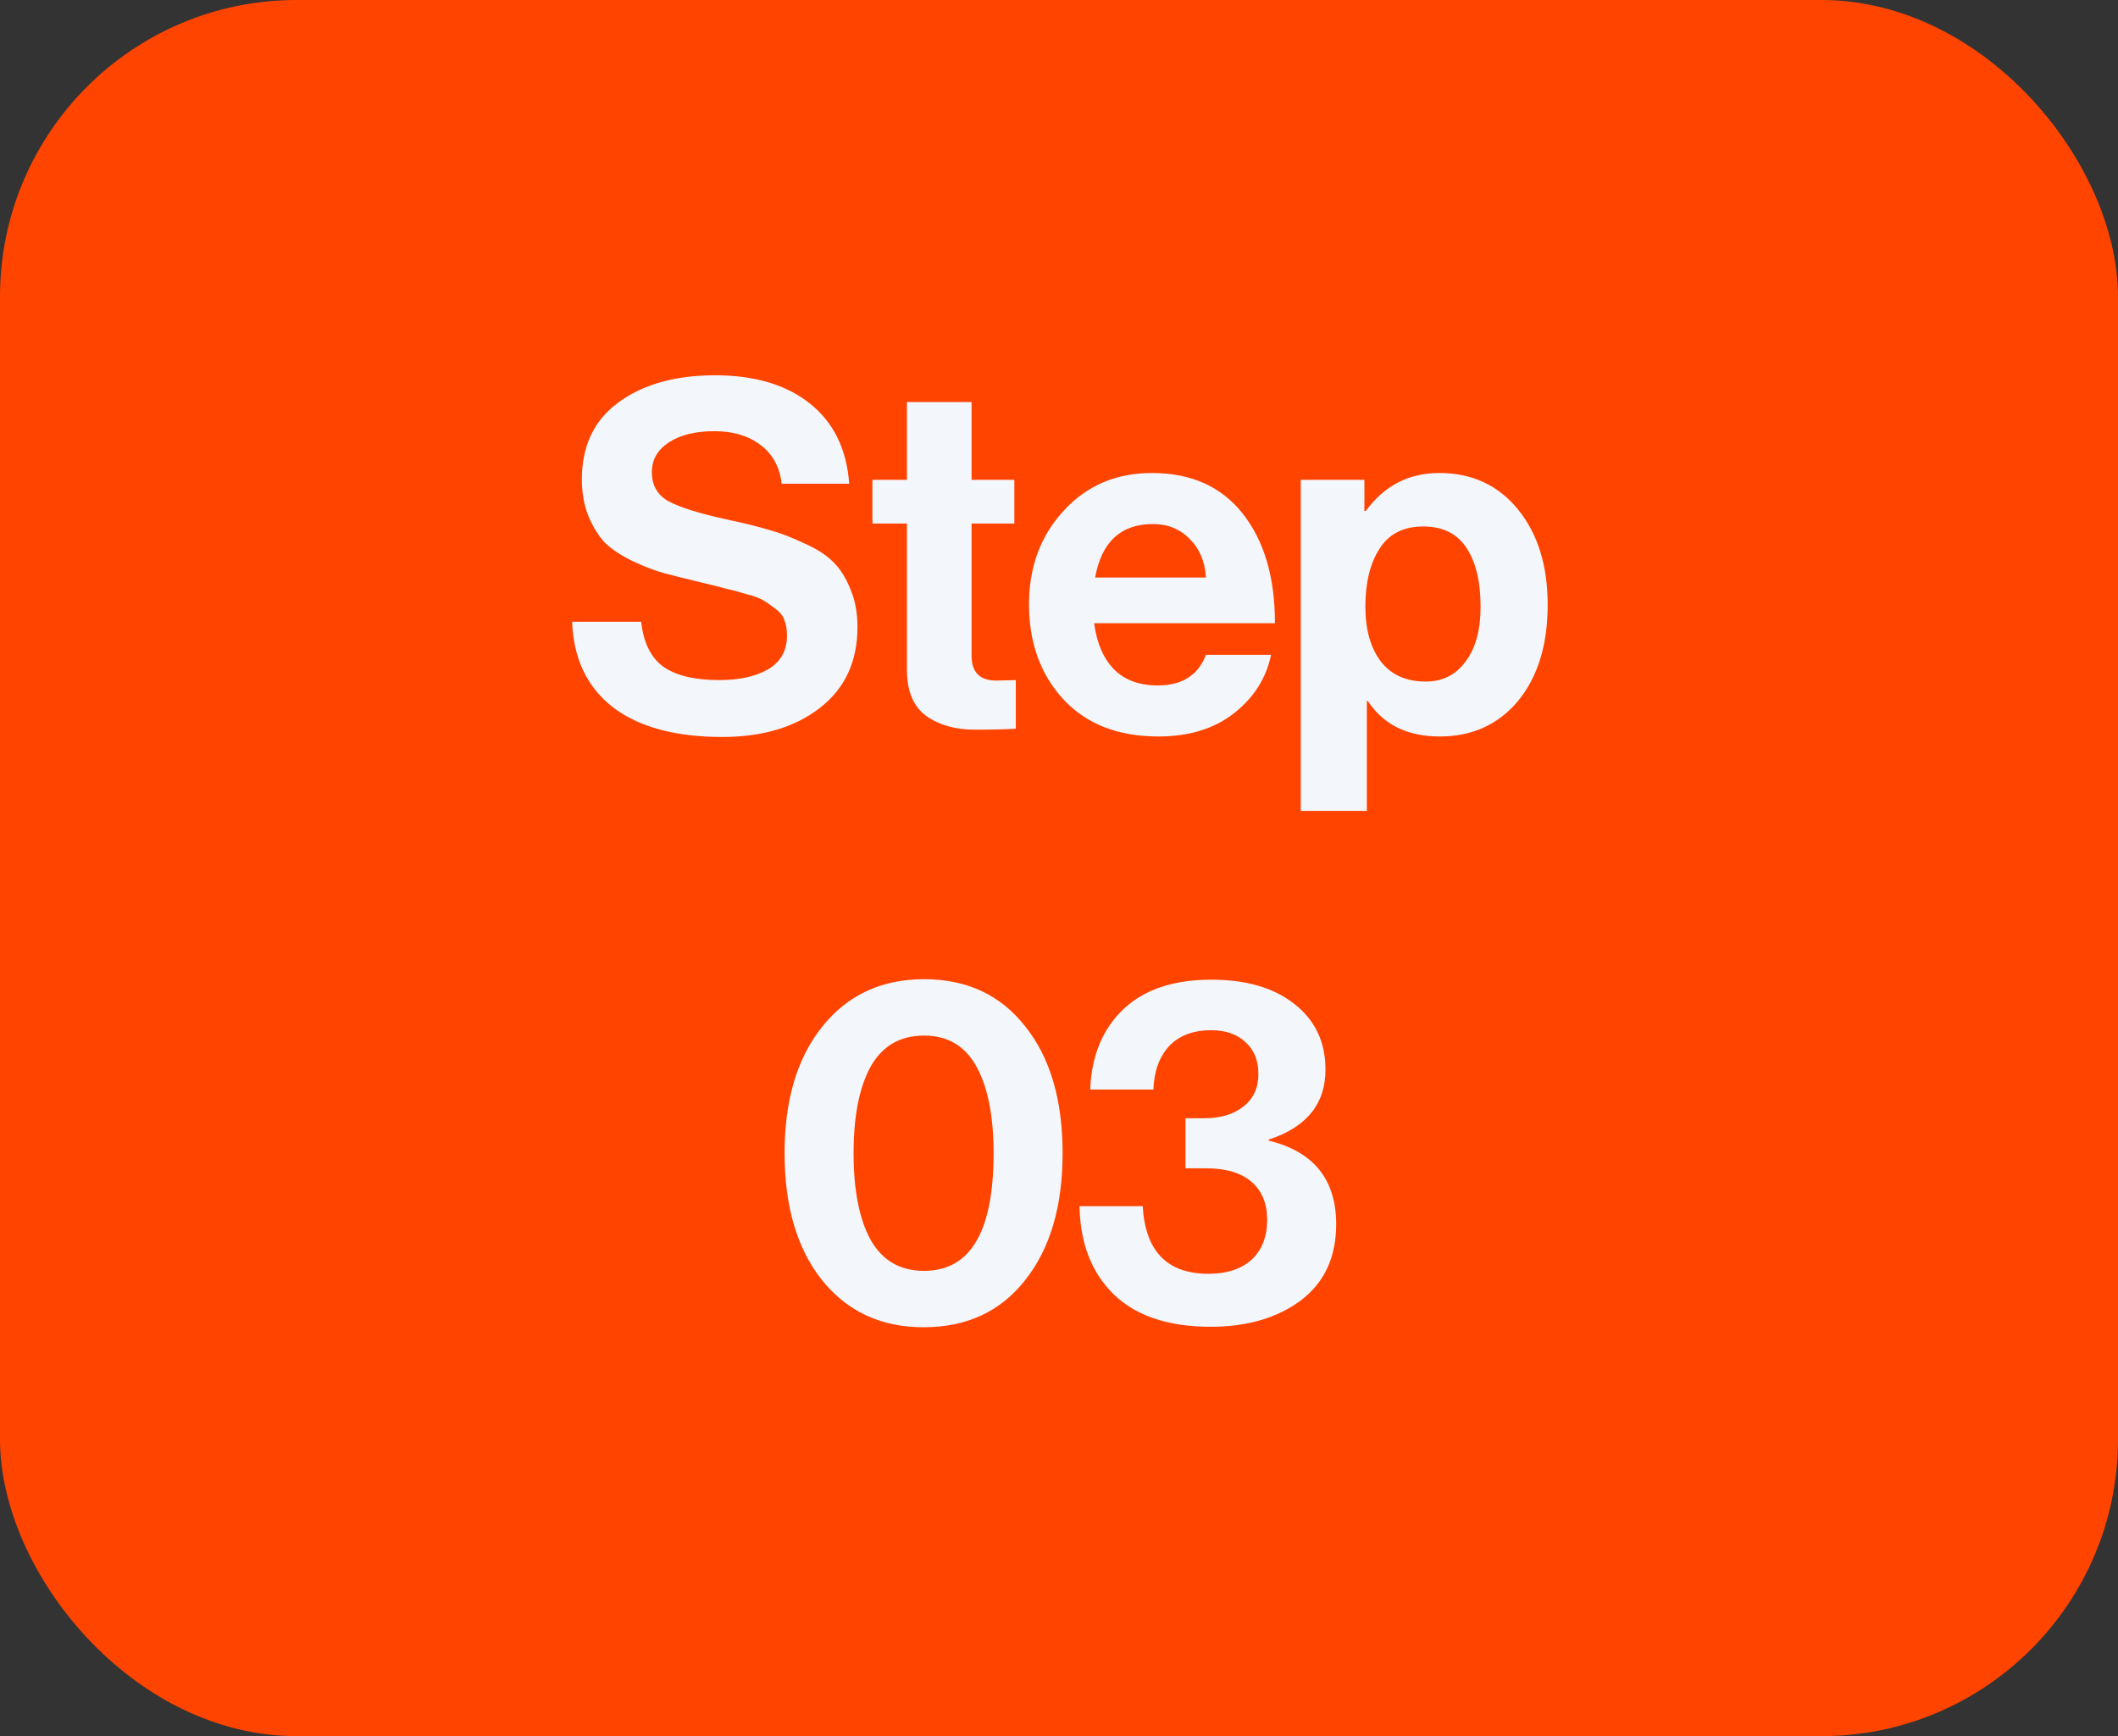
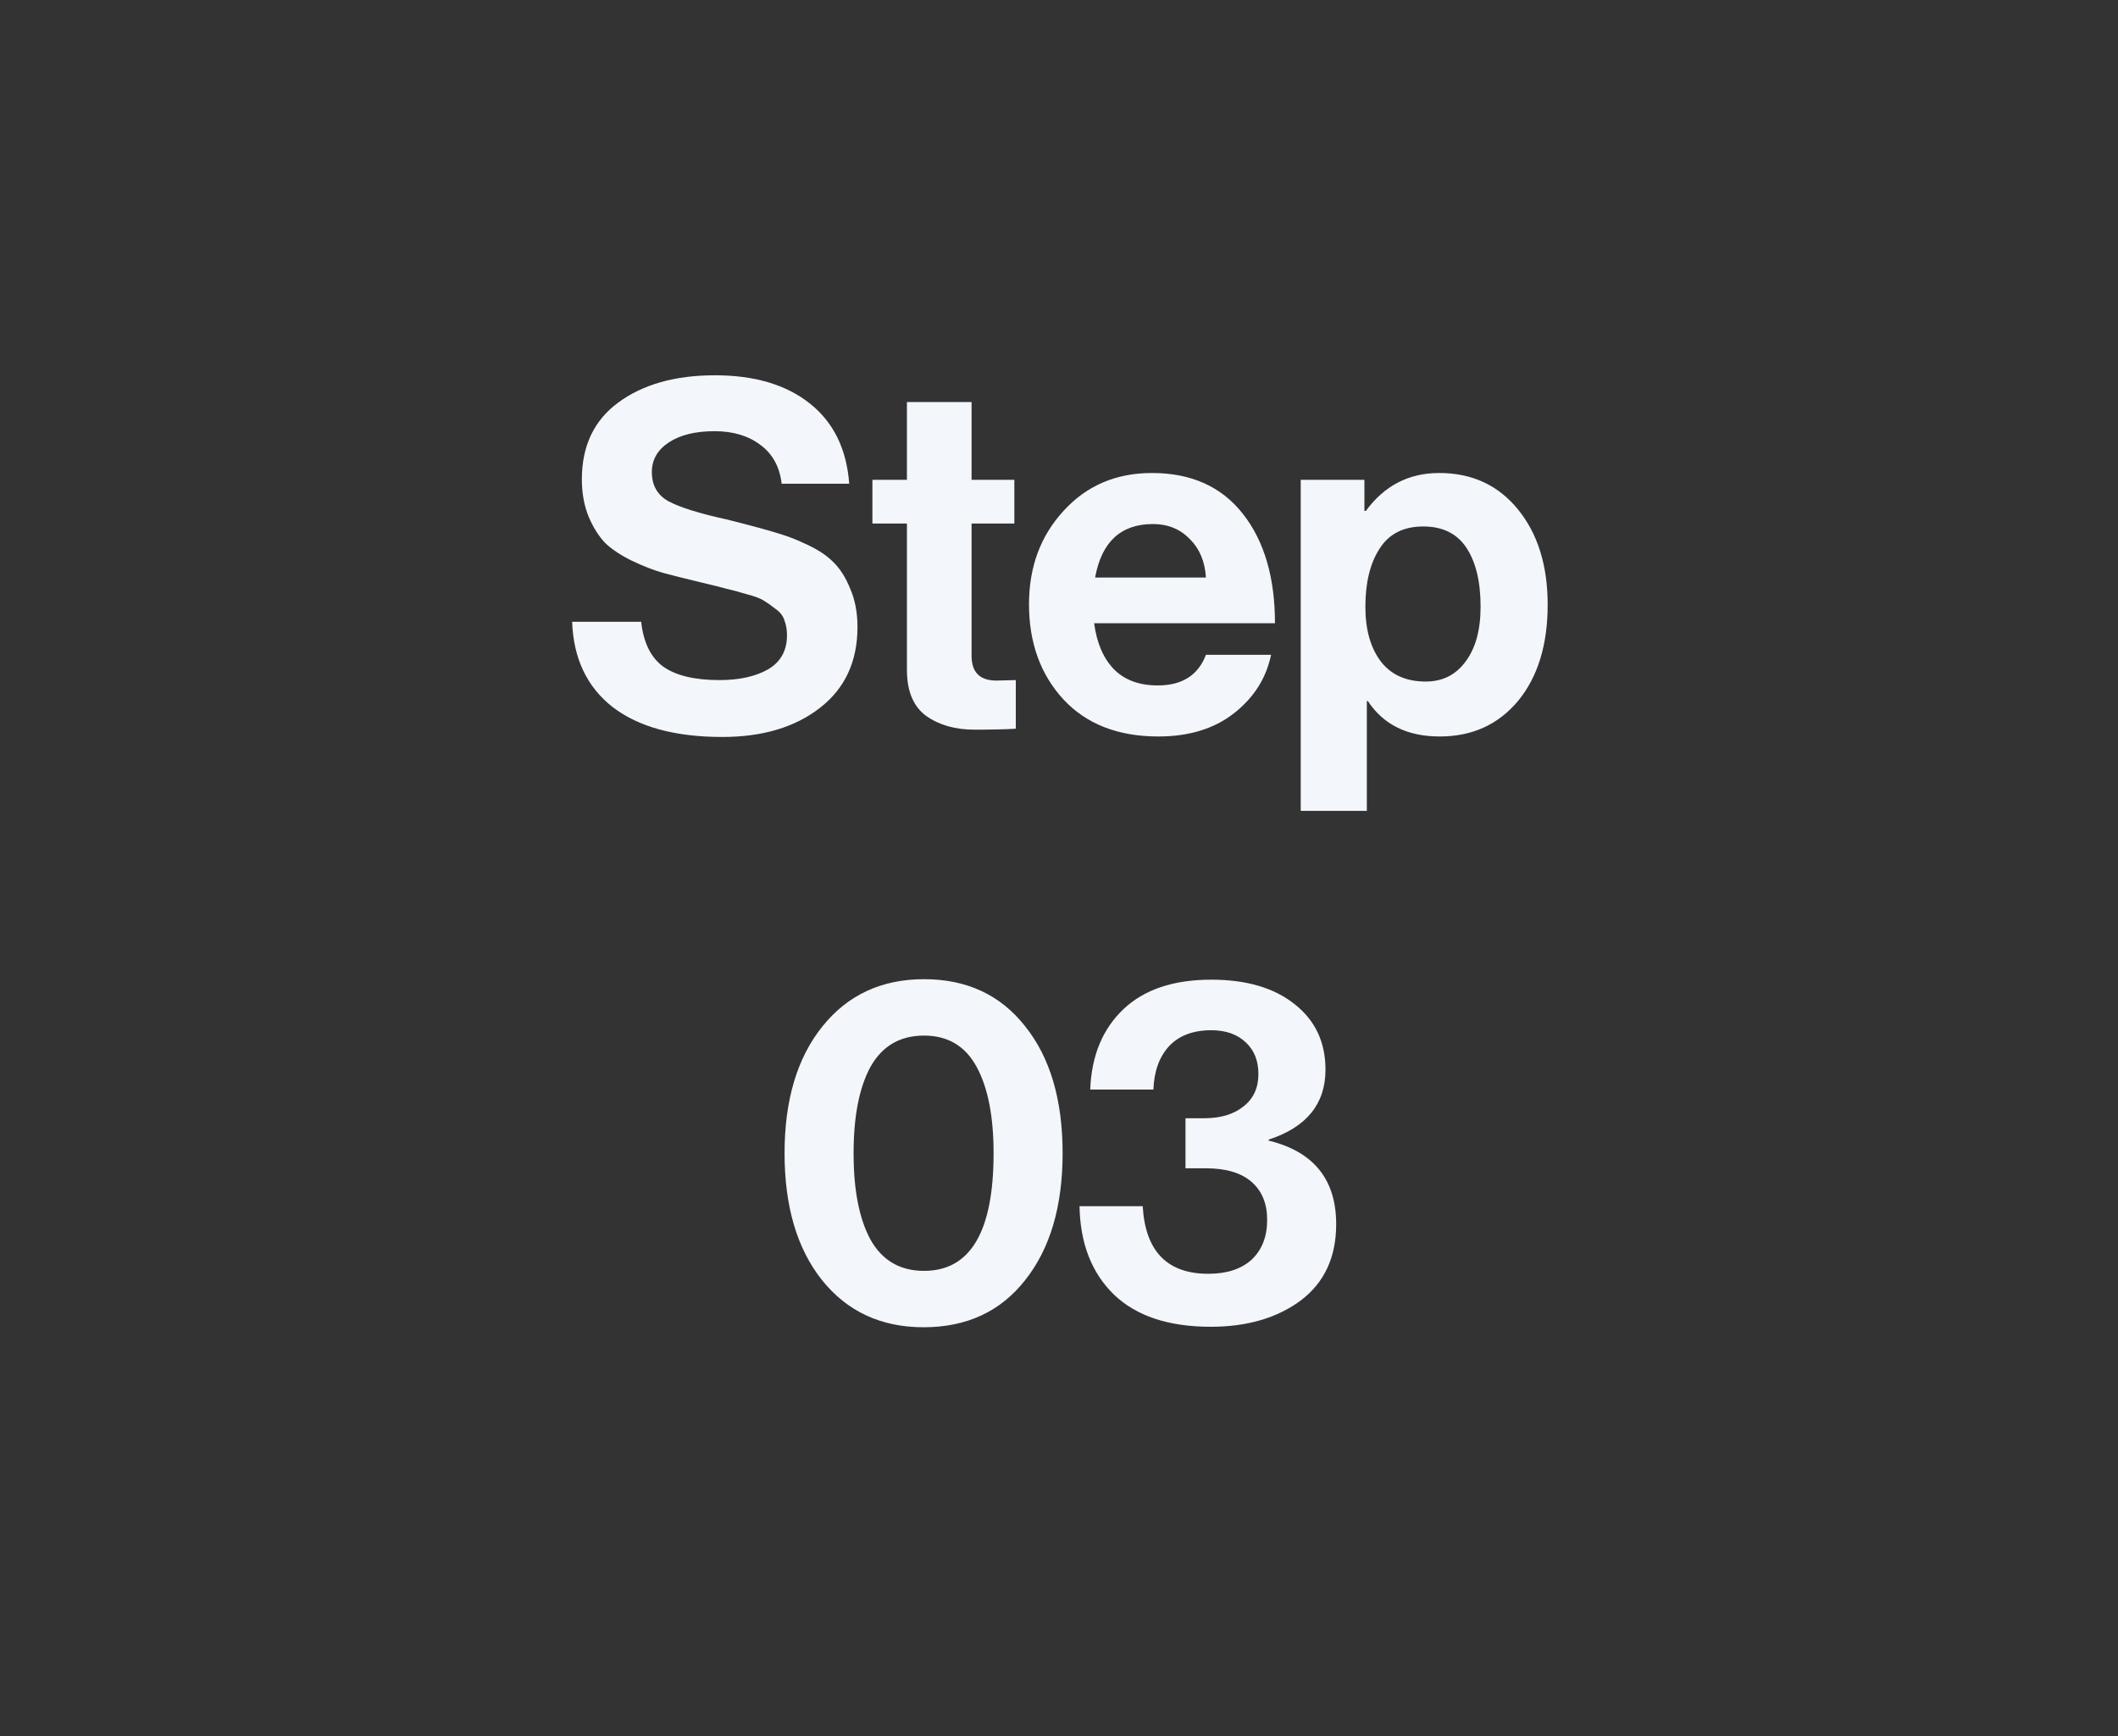
<svg xmlns="http://www.w3.org/2000/svg" width="61" height="50" viewBox="0 0 61 50" fill="none">
  <rect x="0" y="0" width="61" height="50" fill="#333333" stroke="none" />
-   <rect width="61" height="50" rx="8.544" fill="#FF4400" />
-   <path d="M20.804 21.224C19.451 21.224 18.401 20.939 17.654 20.37C16.908 19.791 16.516 18.97 16.478 17.906H18.466C18.532 18.503 18.742 18.933 19.096 19.194C19.46 19.455 20.002 19.586 20.72 19.586C21.29 19.586 21.756 19.483 22.12 19.278C22.484 19.063 22.666 18.737 22.666 18.298C22.666 18.139 22.643 17.999 22.596 17.878C22.559 17.747 22.475 17.635 22.344 17.542C22.214 17.439 22.102 17.36 22.008 17.304C21.915 17.239 21.742 17.173 21.49 17.108C21.238 17.033 21.047 16.982 20.916 16.954C20.786 16.917 20.543 16.856 20.188 16.772C19.759 16.669 19.404 16.581 19.124 16.506C18.854 16.431 18.55 16.315 18.214 16.156C17.888 15.997 17.626 15.825 17.43 15.638C17.244 15.442 17.085 15.19 16.954 14.882C16.824 14.565 16.758 14.205 16.758 13.804C16.758 12.843 17.108 12.105 17.808 11.592C18.518 11.069 19.446 10.808 20.594 10.808C21.733 10.808 22.643 11.079 23.324 11.62C24.006 12.161 24.384 12.931 24.458 13.93H22.512C22.456 13.445 22.251 13.071 21.896 12.81C21.551 12.549 21.112 12.418 20.58 12.418C20.03 12.418 19.591 12.525 19.264 12.74C18.938 12.955 18.774 13.239 18.774 13.594C18.774 13.977 18.933 14.257 19.25 14.434C19.577 14.611 20.146 14.789 20.958 14.966C21.444 15.069 21.84 15.167 22.148 15.26C22.456 15.344 22.788 15.47 23.142 15.638C23.506 15.797 23.786 15.974 23.982 16.17C24.188 16.366 24.356 16.627 24.486 16.954C24.626 17.271 24.696 17.64 24.696 18.06C24.696 19.049 24.337 19.824 23.618 20.384C22.9 20.944 21.962 21.224 20.804 21.224ZM25.126 15.078V13.818H26.12V11.578H27.982V13.818H29.214V15.078H27.982V18.886C27.982 19.362 28.22 19.6 28.696 19.6L29.256 19.586V20.986C28.967 21.005 28.57 21.014 28.066 21.014C27.516 21.014 27.054 20.883 26.68 20.622C26.307 20.351 26.12 19.908 26.12 19.292V15.078H25.126ZM33.36 21.21C32.203 21.21 31.293 20.855 30.63 20.146C29.968 19.427 29.636 18.513 29.636 17.402C29.636 16.329 29.968 15.433 30.63 14.714C31.293 13.986 32.142 13.622 33.178 13.622C34.308 13.622 35.18 14.014 35.796 14.798C36.412 15.582 36.72 16.632 36.72 17.948H31.512C31.587 18.517 31.778 18.961 32.086 19.278C32.394 19.586 32.814 19.74 33.346 19.74C34.046 19.74 34.508 19.446 34.732 18.858H36.608C36.468 19.53 36.114 20.09 35.544 20.538C34.975 20.986 34.247 21.21 33.36 21.21ZM33.206 15.092C32.282 15.092 31.727 15.605 31.54 16.632H34.732C34.704 16.175 34.55 15.806 34.27 15.526C33.99 15.237 33.636 15.092 33.206 15.092ZM37.462 23.352V13.818H39.296V14.714H39.338C39.87 13.986 40.574 13.622 41.452 13.622C42.394 13.622 43.15 13.972 43.72 14.672C44.289 15.372 44.574 16.287 44.574 17.416C44.574 18.573 44.289 19.497 43.72 20.188C43.15 20.869 42.399 21.21 41.466 21.21C40.532 21.21 39.842 20.869 39.394 20.188H39.366V23.352H37.462ZM41.06 19.628C41.545 19.628 41.928 19.437 42.208 19.054C42.497 18.671 42.642 18.144 42.642 17.472C42.642 16.753 42.506 16.189 42.236 15.778C41.965 15.367 41.55 15.162 40.99 15.162C40.42 15.162 40 15.377 39.73 15.806C39.459 16.226 39.324 16.781 39.324 17.472C39.324 18.135 39.473 18.662 39.772 19.054C40.07 19.437 40.5 19.628 41.06 19.628ZM26.599 38.224C25.377 38.224 24.401 37.771 23.674 36.866C22.955 35.961 22.596 34.743 22.596 33.212C22.596 31.681 22.959 30.463 23.688 29.558C24.416 28.653 25.391 28.2 26.613 28.2C27.846 28.2 28.816 28.653 29.526 29.558C30.244 30.454 30.604 31.672 30.604 33.212C30.604 34.743 30.244 35.961 29.526 36.866C28.816 37.771 27.841 38.224 26.599 38.224ZM26.613 36.6C27.948 36.6 28.616 35.471 28.616 33.212C28.616 32.148 28.452 31.317 28.125 30.72C27.799 30.123 27.295 29.824 26.613 29.824C25.923 29.824 25.41 30.123 25.073 30.72C24.747 31.317 24.584 32.148 24.584 33.212C24.584 34.276 24.747 35.107 25.073 35.704C25.41 36.301 25.923 36.6 26.613 36.6ZM34.871 38.21C33.658 38.21 32.729 37.902 32.085 37.286C31.441 36.661 31.11 35.811 31.091 34.738H32.911C32.986 36.035 33.616 36.684 34.801 36.684C35.333 36.684 35.748 36.549 36.047 36.278C36.346 35.998 36.495 35.615 36.495 35.13C36.495 34.663 36.346 34.299 36.047 34.038C35.748 33.777 35.31 33.646 34.731 33.646H34.143V32.204H34.689C35.156 32.204 35.529 32.092 35.809 31.868C36.099 31.644 36.243 31.331 36.243 30.93C36.243 30.547 36.122 30.244 35.879 30.02C35.636 29.787 35.305 29.67 34.885 29.67C34.362 29.67 33.956 29.824 33.667 30.132C33.387 30.44 33.238 30.855 33.219 31.378H31.399C31.436 30.407 31.754 29.637 32.351 29.068C32.949 28.499 33.793 28.214 34.885 28.214C35.893 28.214 36.691 28.447 37.279 28.914C37.877 29.381 38.175 30.011 38.175 30.804C38.175 31.793 37.629 32.465 36.537 32.82V32.848C37.834 33.165 38.483 33.968 38.483 35.256C38.483 36.208 38.142 36.941 37.461 37.454C36.78 37.958 35.916 38.21 34.871 38.21Z" fill="#F3F6FB" />
+   <path d="M20.804 21.224C19.451 21.224 18.401 20.939 17.654 20.37C16.908 19.791 16.516 18.97 16.478 17.906H18.466C18.532 18.503 18.742 18.933 19.096 19.194C19.46 19.455 20.002 19.586 20.72 19.586C21.29 19.586 21.756 19.483 22.12 19.278C22.484 19.063 22.666 18.737 22.666 18.298C22.666 18.139 22.643 17.999 22.596 17.878C22.559 17.747 22.475 17.635 22.344 17.542C22.214 17.439 22.102 17.36 22.008 17.304C21.915 17.239 21.742 17.173 21.49 17.108C21.238 17.033 21.047 16.982 20.916 16.954C20.786 16.917 20.543 16.856 20.188 16.772C19.759 16.669 19.404 16.581 19.124 16.506C18.854 16.431 18.55 16.315 18.214 16.156C17.888 15.997 17.626 15.825 17.43 15.638C17.244 15.442 17.085 15.19 16.954 14.882C16.824 14.565 16.758 14.205 16.758 13.804C16.758 12.843 17.108 12.105 17.808 11.592C18.518 11.069 19.446 10.808 20.594 10.808C21.733 10.808 22.643 11.079 23.324 11.62C24.006 12.161 24.384 12.931 24.458 13.93H22.512C22.456 13.445 22.251 13.071 21.896 12.81C21.551 12.549 21.112 12.418 20.58 12.418C20.03 12.418 19.591 12.525 19.264 12.74C18.938 12.955 18.774 13.239 18.774 13.594C18.774 13.977 18.933 14.257 19.25 14.434C19.577 14.611 20.146 14.789 20.958 14.966C22.456 15.344 22.788 15.47 23.142 15.638C23.506 15.797 23.786 15.974 23.982 16.17C24.188 16.366 24.356 16.627 24.486 16.954C24.626 17.271 24.696 17.64 24.696 18.06C24.696 19.049 24.337 19.824 23.618 20.384C22.9 20.944 21.962 21.224 20.804 21.224ZM25.126 15.078V13.818H26.12V11.578H27.982V13.818H29.214V15.078H27.982V18.886C27.982 19.362 28.22 19.6 28.696 19.6L29.256 19.586V20.986C28.967 21.005 28.57 21.014 28.066 21.014C27.516 21.014 27.054 20.883 26.68 20.622C26.307 20.351 26.12 19.908 26.12 19.292V15.078H25.126ZM33.36 21.21C32.203 21.21 31.293 20.855 30.63 20.146C29.968 19.427 29.636 18.513 29.636 17.402C29.636 16.329 29.968 15.433 30.63 14.714C31.293 13.986 32.142 13.622 33.178 13.622C34.308 13.622 35.18 14.014 35.796 14.798C36.412 15.582 36.72 16.632 36.72 17.948H31.512C31.587 18.517 31.778 18.961 32.086 19.278C32.394 19.586 32.814 19.74 33.346 19.74C34.046 19.74 34.508 19.446 34.732 18.858H36.608C36.468 19.53 36.114 20.09 35.544 20.538C34.975 20.986 34.247 21.21 33.36 21.21ZM33.206 15.092C32.282 15.092 31.727 15.605 31.54 16.632H34.732C34.704 16.175 34.55 15.806 34.27 15.526C33.99 15.237 33.636 15.092 33.206 15.092ZM37.462 23.352V13.818H39.296V14.714H39.338C39.87 13.986 40.574 13.622 41.452 13.622C42.394 13.622 43.15 13.972 43.72 14.672C44.289 15.372 44.574 16.287 44.574 17.416C44.574 18.573 44.289 19.497 43.72 20.188C43.15 20.869 42.399 21.21 41.466 21.21C40.532 21.21 39.842 20.869 39.394 20.188H39.366V23.352H37.462ZM41.06 19.628C41.545 19.628 41.928 19.437 42.208 19.054C42.497 18.671 42.642 18.144 42.642 17.472C42.642 16.753 42.506 16.189 42.236 15.778C41.965 15.367 41.55 15.162 40.99 15.162C40.42 15.162 40 15.377 39.73 15.806C39.459 16.226 39.324 16.781 39.324 17.472C39.324 18.135 39.473 18.662 39.772 19.054C40.07 19.437 40.5 19.628 41.06 19.628ZM26.599 38.224C25.377 38.224 24.401 37.771 23.674 36.866C22.955 35.961 22.596 34.743 22.596 33.212C22.596 31.681 22.959 30.463 23.688 29.558C24.416 28.653 25.391 28.2 26.613 28.2C27.846 28.2 28.816 28.653 29.526 29.558C30.244 30.454 30.604 31.672 30.604 33.212C30.604 34.743 30.244 35.961 29.526 36.866C28.816 37.771 27.841 38.224 26.599 38.224ZM26.613 36.6C27.948 36.6 28.616 35.471 28.616 33.212C28.616 32.148 28.452 31.317 28.125 30.72C27.799 30.123 27.295 29.824 26.613 29.824C25.923 29.824 25.41 30.123 25.073 30.72C24.747 31.317 24.584 32.148 24.584 33.212C24.584 34.276 24.747 35.107 25.073 35.704C25.41 36.301 25.923 36.6 26.613 36.6ZM34.871 38.21C33.658 38.21 32.729 37.902 32.085 37.286C31.441 36.661 31.11 35.811 31.091 34.738H32.911C32.986 36.035 33.616 36.684 34.801 36.684C35.333 36.684 35.748 36.549 36.047 36.278C36.346 35.998 36.495 35.615 36.495 35.13C36.495 34.663 36.346 34.299 36.047 34.038C35.748 33.777 35.31 33.646 34.731 33.646H34.143V32.204H34.689C35.156 32.204 35.529 32.092 35.809 31.868C36.099 31.644 36.243 31.331 36.243 30.93C36.243 30.547 36.122 30.244 35.879 30.02C35.636 29.787 35.305 29.67 34.885 29.67C34.362 29.67 33.956 29.824 33.667 30.132C33.387 30.44 33.238 30.855 33.219 31.378H31.399C31.436 30.407 31.754 29.637 32.351 29.068C32.949 28.499 33.793 28.214 34.885 28.214C35.893 28.214 36.691 28.447 37.279 28.914C37.877 29.381 38.175 30.011 38.175 30.804C38.175 31.793 37.629 32.465 36.537 32.82V32.848C37.834 33.165 38.483 33.968 38.483 35.256C38.483 36.208 38.142 36.941 37.461 37.454C36.78 37.958 35.916 38.21 34.871 38.21Z" fill="#F3F6FB" />
</svg>